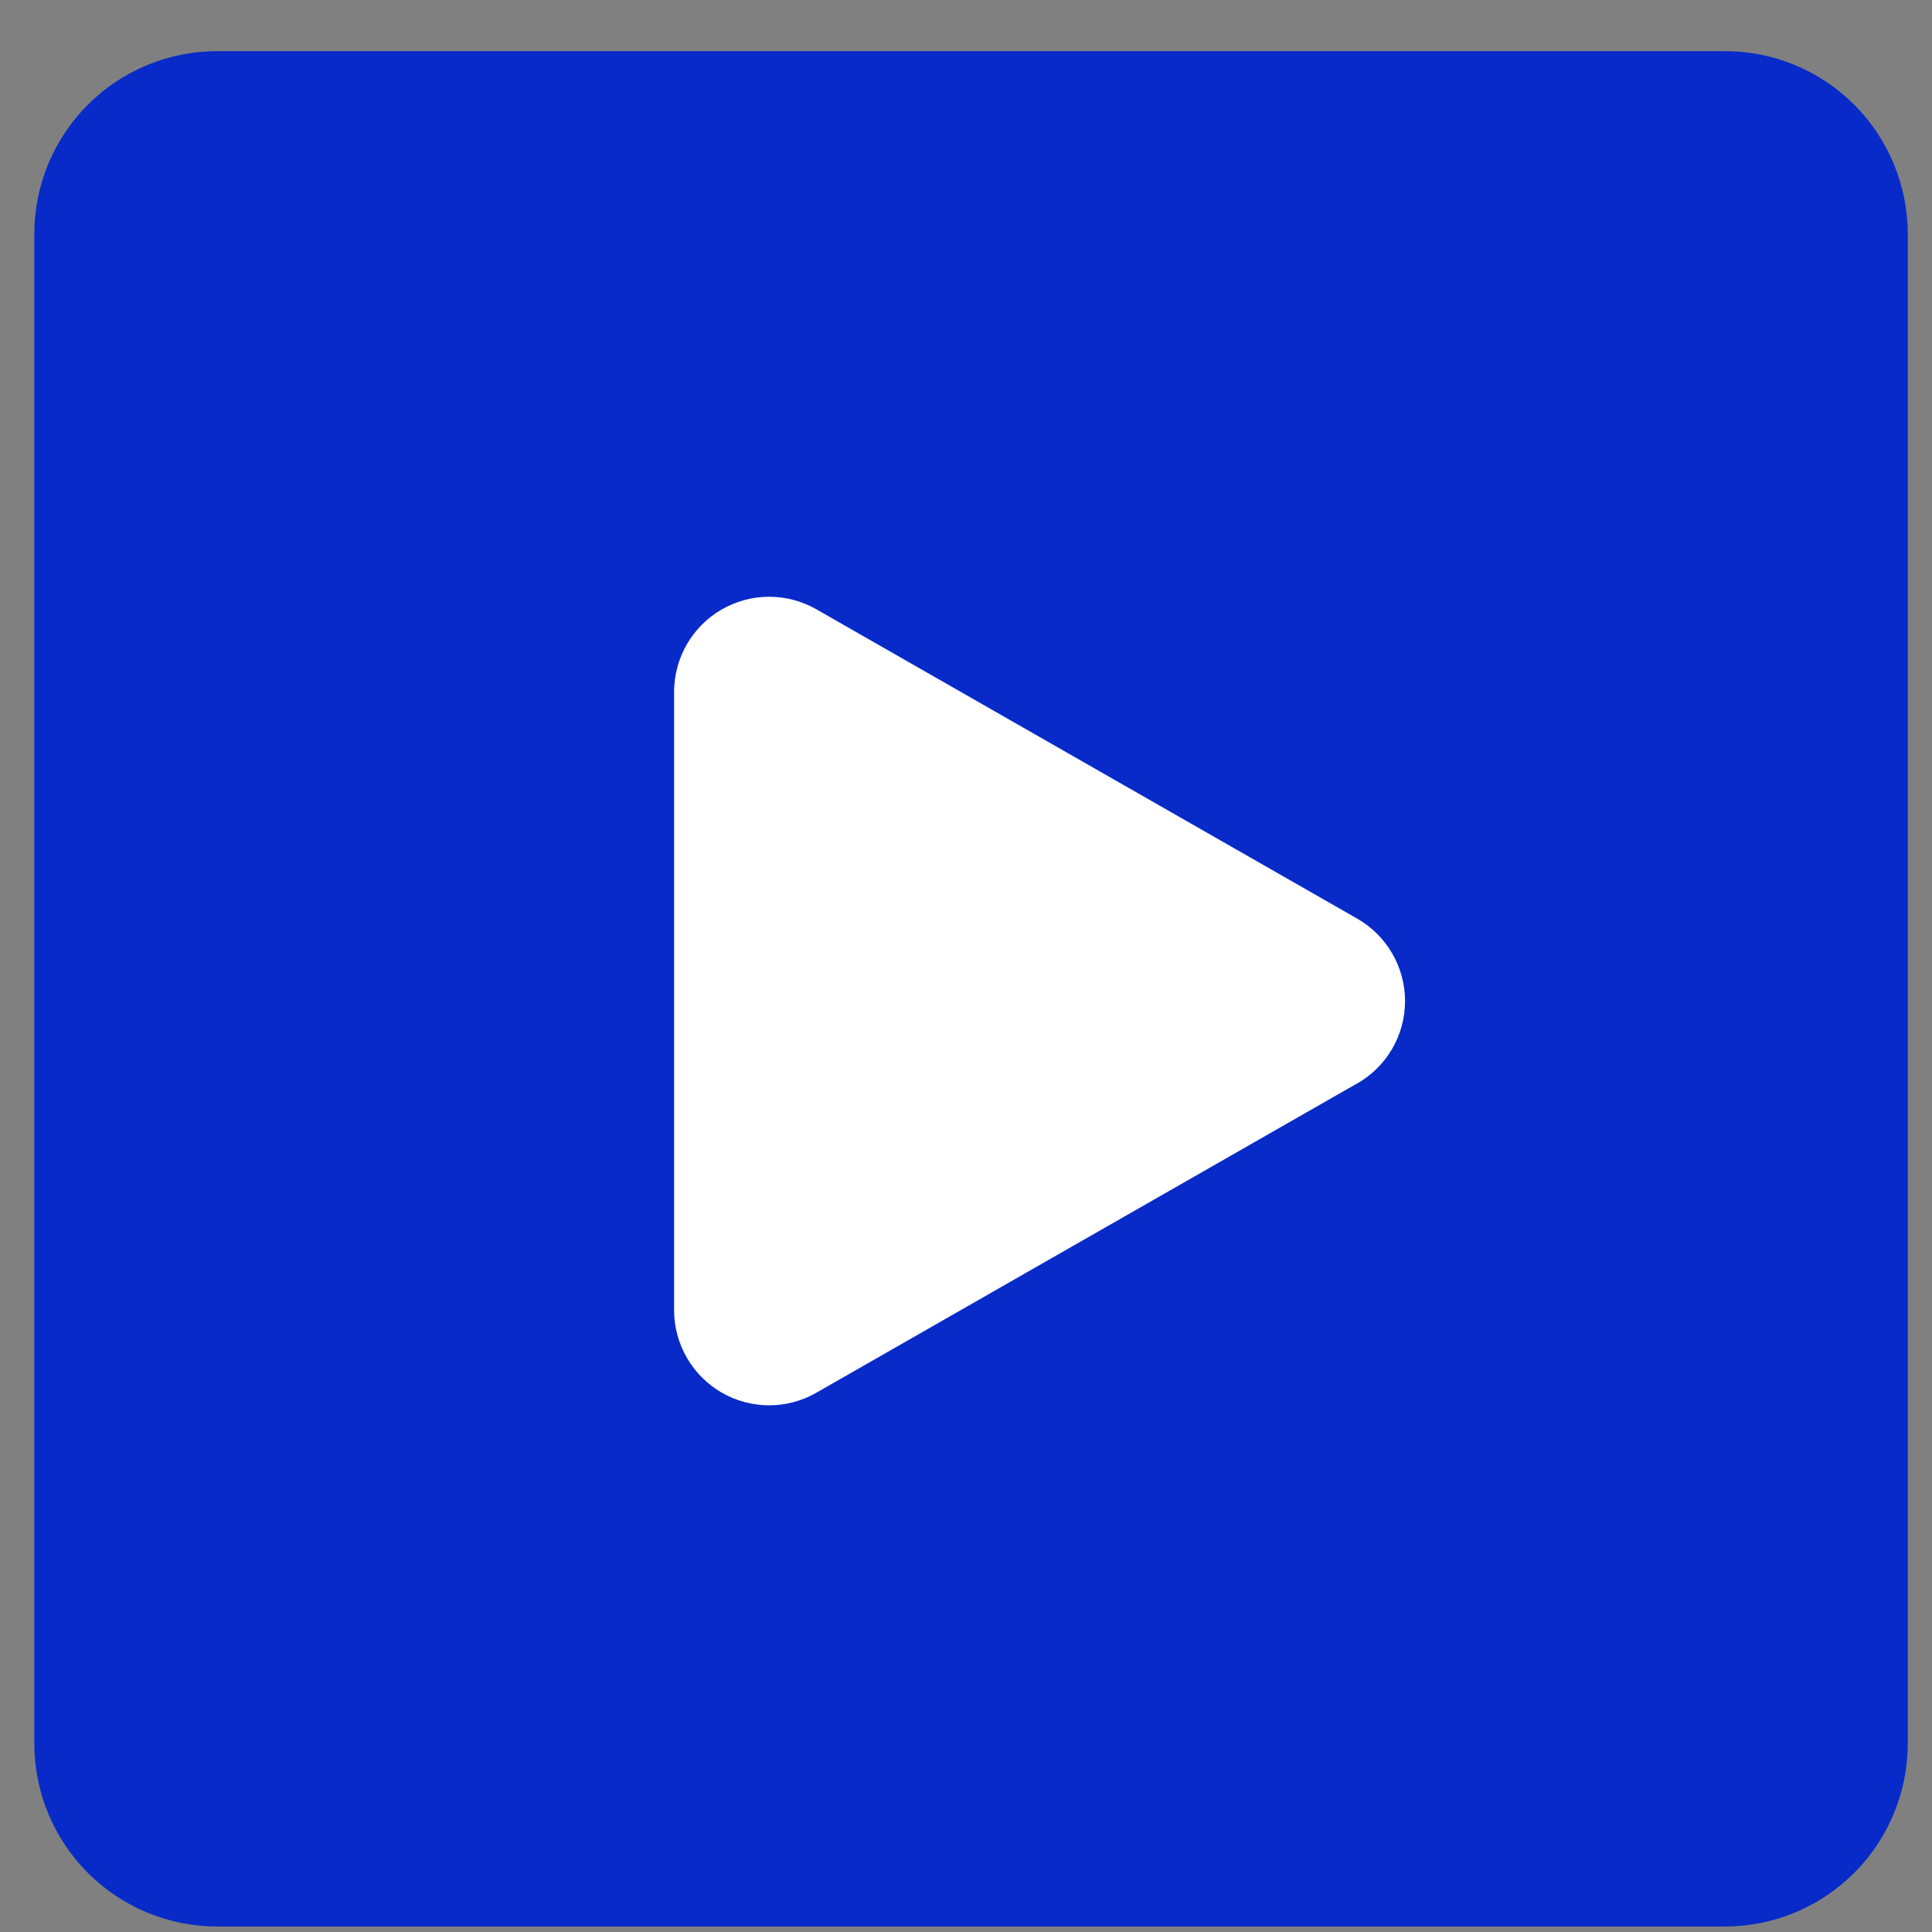
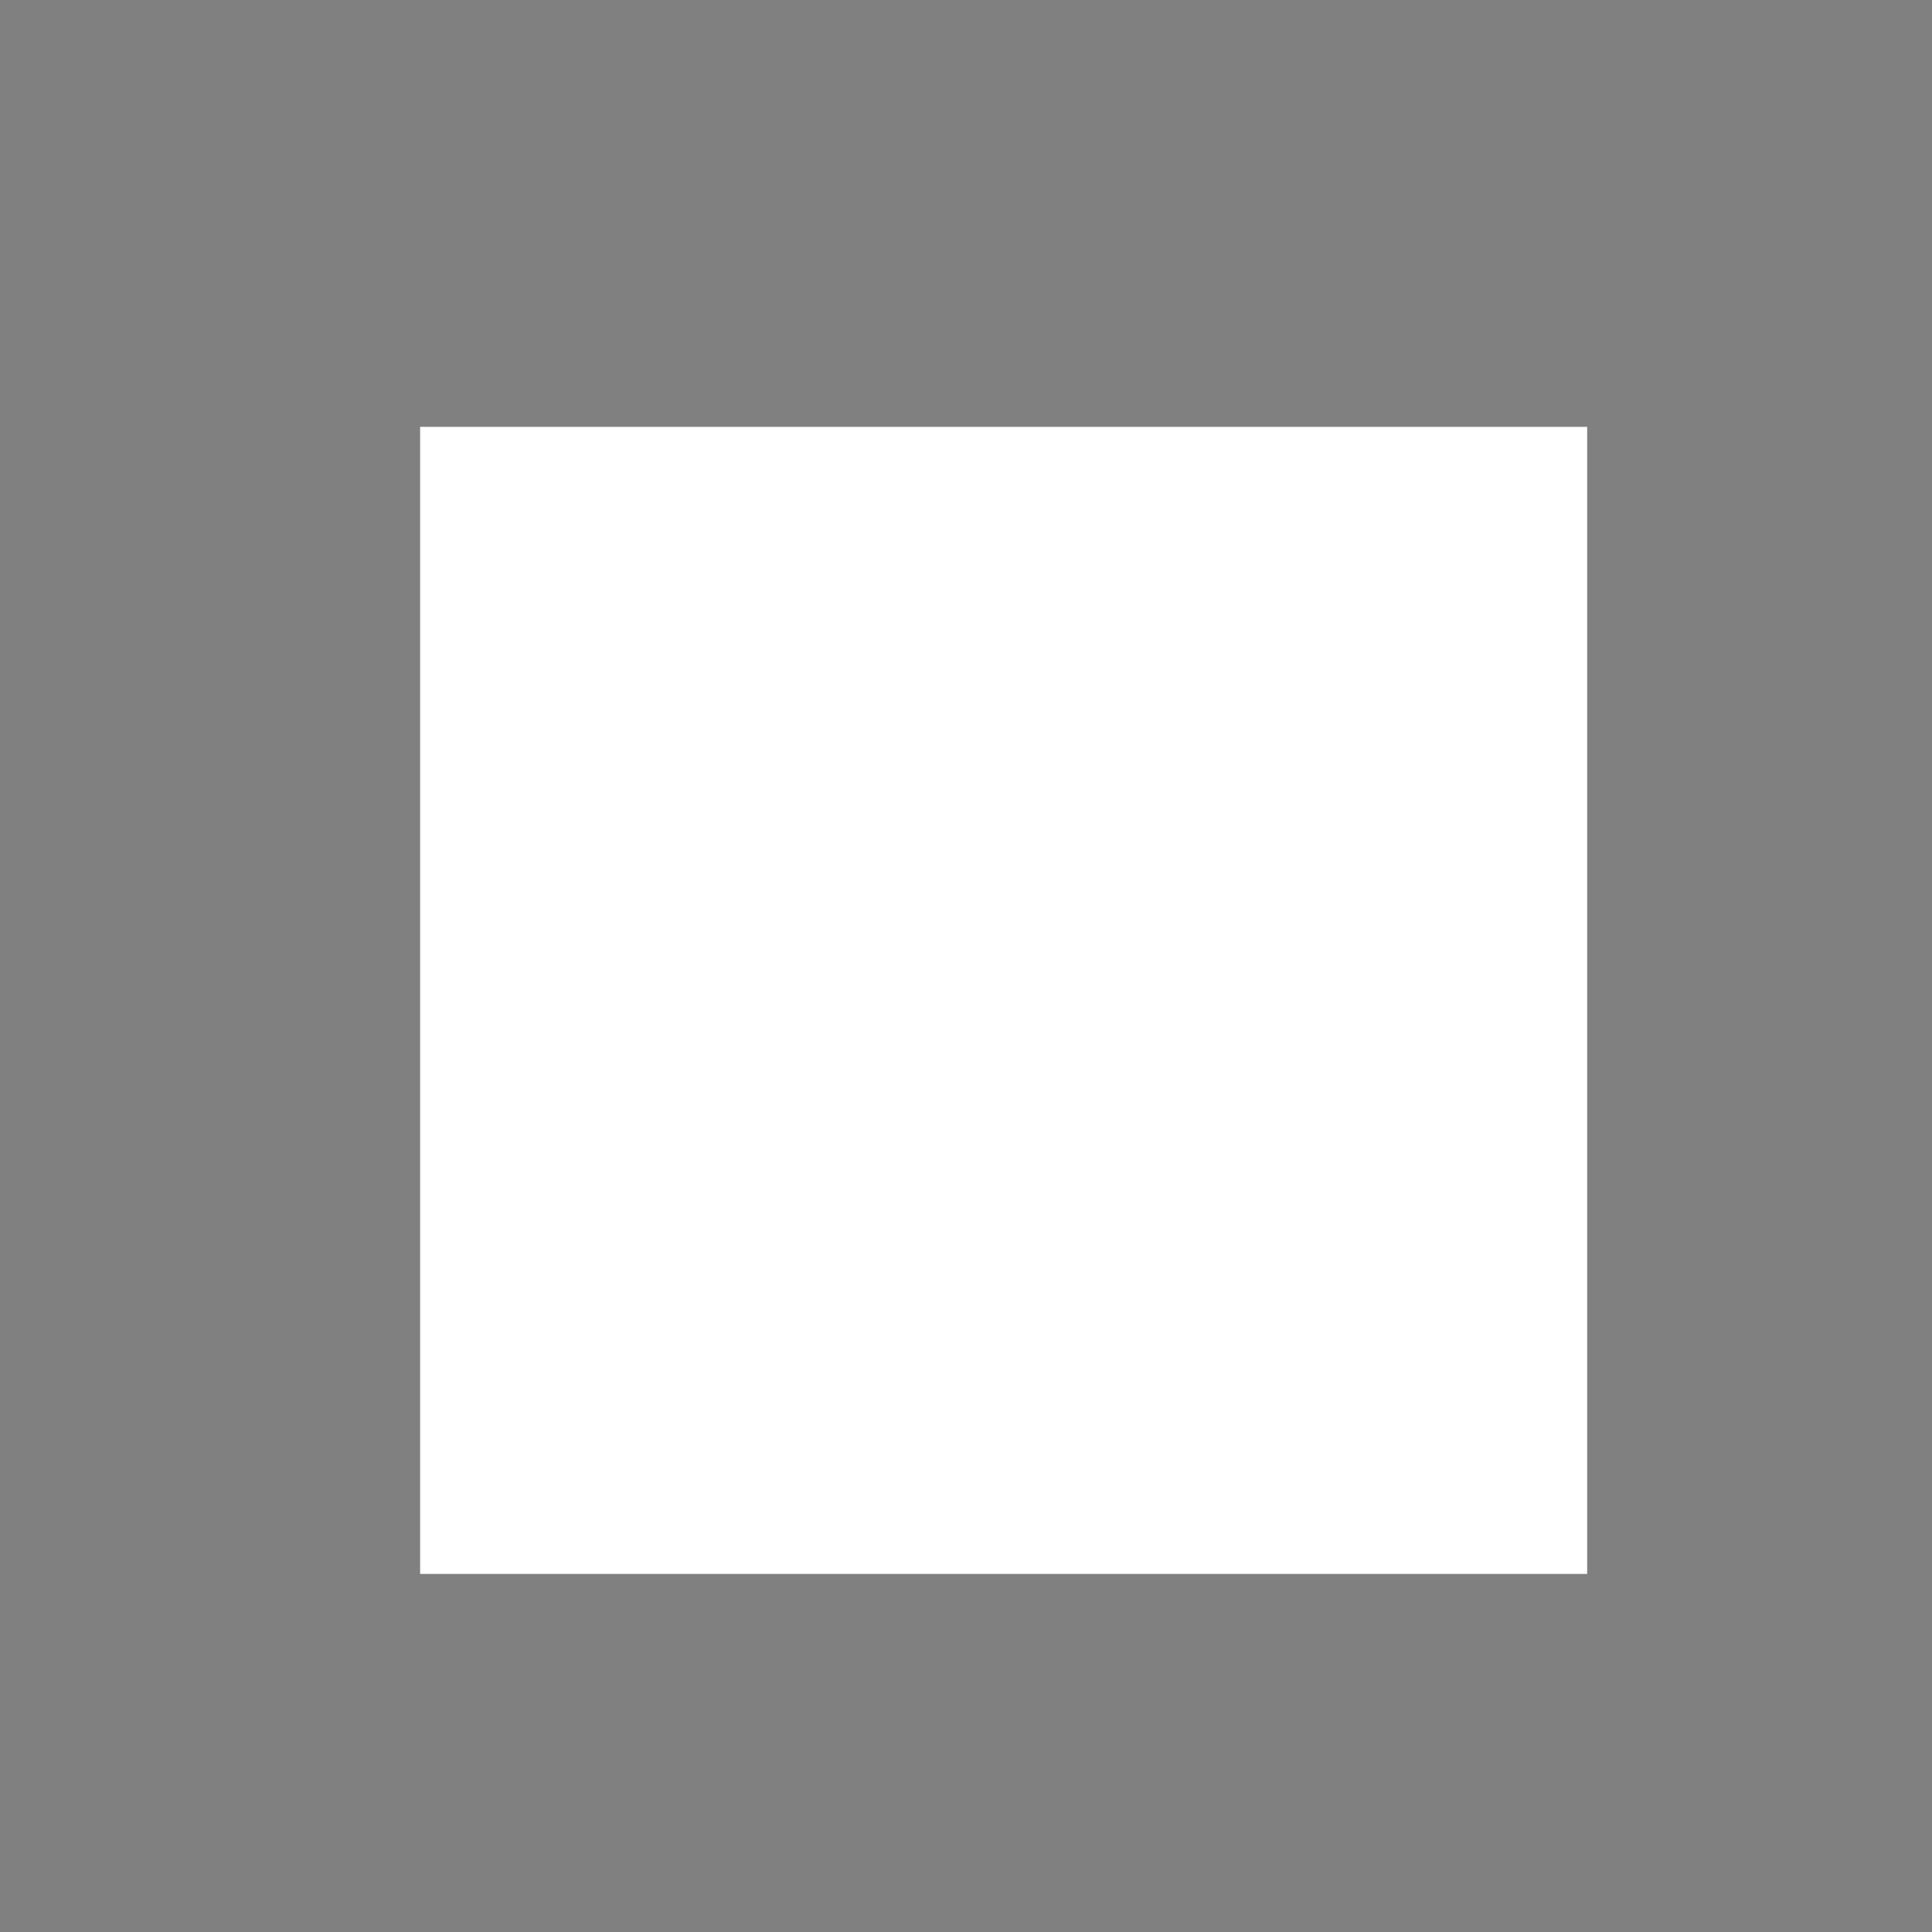
<svg xmlns="http://www.w3.org/2000/svg" width="33" height="33" viewBox="0 0 33 33" fill="none">
  <rect x="0" y="0" width="33" height="33" fill="#808080" stroke="none" />
  <rect x="7.176" y="7.291" width="19.934" height="19.593" fill="white" />
-   <path d="M29.464 0.874H3.708C2.88 0.874 2.086 1.203 1.5 1.789C0.915 2.375 0.586 3.17 0.586 3.999V29.78C0.586 30.609 0.915 31.404 1.5 31.99C2.086 32.576 2.88 32.906 3.708 32.906H29.464C30.292 32.906 31.086 32.576 31.672 31.99C32.257 31.404 32.586 30.609 32.586 29.78V3.999C32.586 3.17 32.257 2.375 31.672 1.789C31.086 1.203 30.292 0.874 29.464 0.874ZM23.184 18.504L13.94 23.791C13.694 23.932 13.415 24.005 13.131 24.004C12.848 24.003 12.569 23.927 12.324 23.785C12.079 23.643 11.875 23.439 11.733 23.193C11.591 22.947 11.515 22.669 11.514 22.385V11.812C11.515 11.528 11.591 11.249 11.733 11.004C11.875 10.758 12.079 10.554 12.324 10.412C12.569 10.27 12.848 10.194 13.131 10.193C13.415 10.192 13.694 10.265 13.94 10.405L23.186 15.693C23.433 15.835 23.638 16.04 23.781 16.287C23.924 16.534 23.999 16.814 23.999 17.099C23.999 17.384 23.924 17.665 23.781 17.912C23.638 18.158 23.433 18.363 23.186 18.505L23.184 18.504Z" fill="#072AC8" />
</svg>